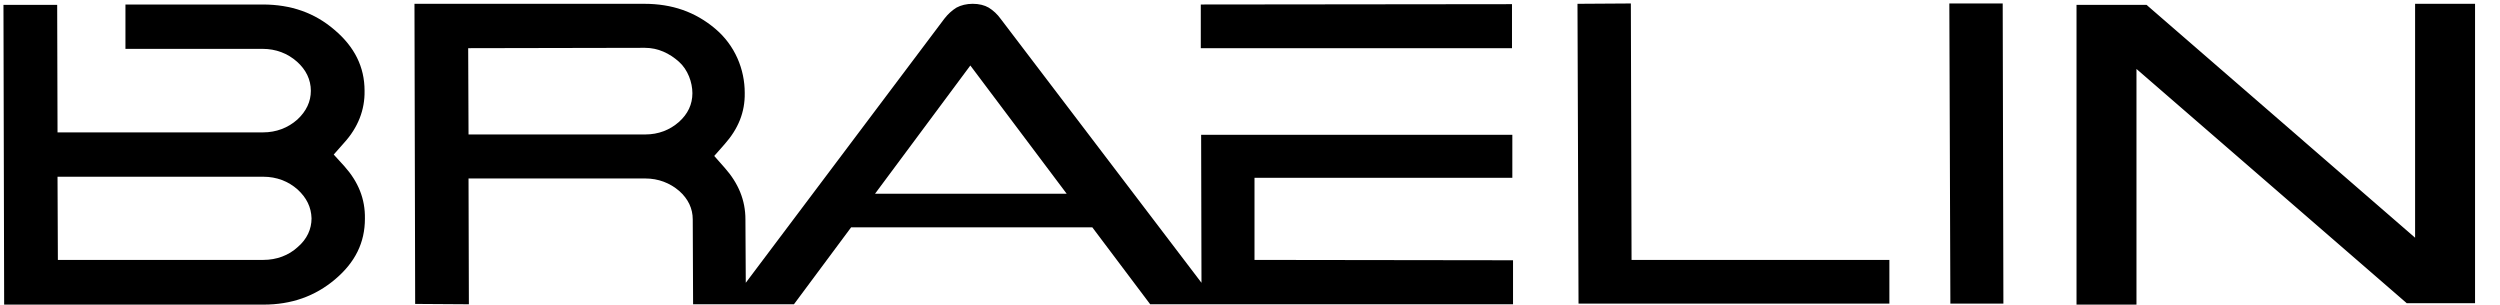
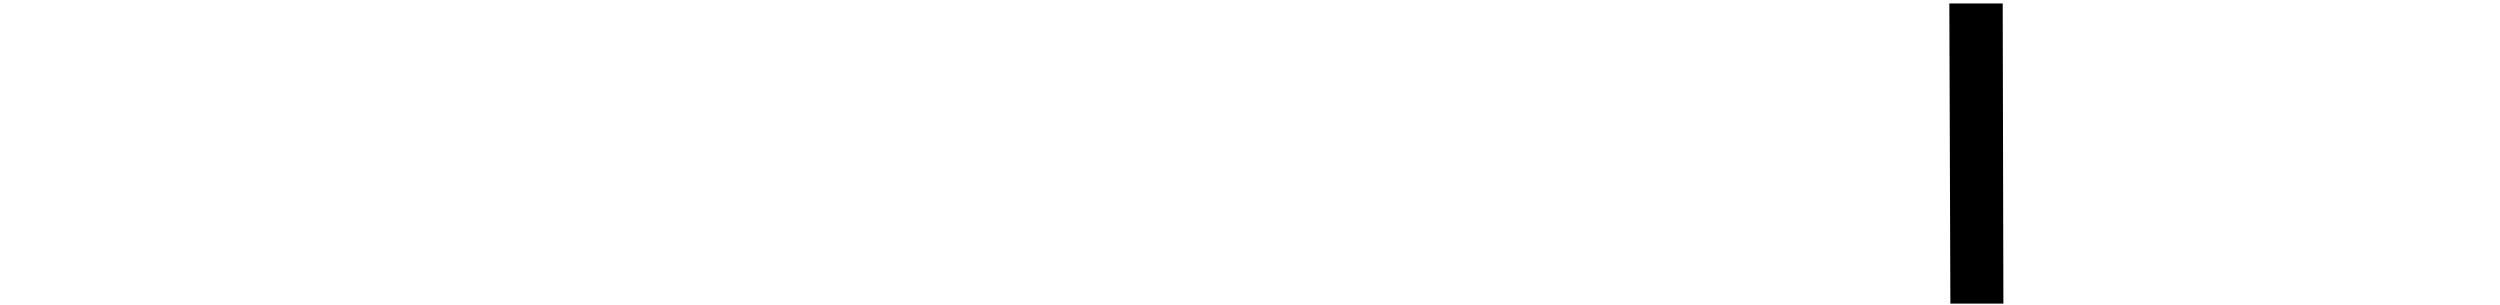
<svg xmlns="http://www.w3.org/2000/svg" version="1.1" id="Layer_1" x="0px" y="0px" viewBox="0 0 721.4 87.9" style="enable-background:new 0 0 721.4 87.9;" xml:space="preserve">
  <g>
-     <path d="M135.3,87.8l-0.1-36.3l51,0c3.8,0,7.1,1.3,9.8,3.6c2.6,2.3,3.9,5.1,3.9,8.2l0.1,24.5l29.1,0l16.5-22.2l69.6,0l16.7,22.2   l104.7,0l0-12.7L362,75L362,51.3l74.4,0l0-12.4l-89.8,0l0.1,42.7L288.8,5.5c-1-1.4-2.2-2.5-3.5-3.3c-1.2-0.7-2.8-1.1-4.6-1.1   c-1.8,0-3.4,0.4-4.7,1.1c-1.3,0.8-2.5,1.9-3.5,3.2l-57.3,76.2l-0.1-18.3c0-5.5-2-10.4-6-14.9l-3-3.4l3-3.4   c3.9-4.4,5.9-9.2,5.8-14.8c0-6.8-2.8-13.7-8.5-18.5c-5.8-4.9-12.5-7.2-20.5-7.2l-66.3,0l0.2,86.6L135.3,87.8z M280,18.9l27.8,37   l-55.3,0L280,18.9z M186.1,13.8c3.8,0,7.1,1.6,9.8,4c2.6,2.3,3.9,6,3.9,9.1c0,3.2-1.3,6-3.9,8.3c-2.6,2.3-5.9,3.6-9.7,3.6l-51,0   l-0.1-24.9L186.1,13.8z" />
-     <polygon points="436.3,13.9 436.3,1.2 346.5,1.3 346.5,13.9  " />
-     <polygon points="545.2,87.6 545.2,75 470.8,75 470.6,1 455.2,1.1 455.5,87.6  " />
    <polygon points="578.1,87.6 577.9,1 562.5,1 562.8,87.6  " />
-     <path d="M99.4,48l-3.1-3.4l3-3.4c4-4.4,6-9.5,5.9-15c0-6.9-2.9-12.7-8.7-17.6C90.8,3.7,84,1.3,75.8,1.3l-39.6,0l0,12.8l39.6,0   c3.8,0,7.2,1.3,9.9,3.7c2.6,2.3,4,5.2,4,8.4c0,3.1-1.3,5.9-3.9,8.3c-2.7,2.4-6.1,3.7-9.9,3.7l-59.3,0L16.5,1.4L1,1.4l0.2,86.5   l74.8,0c8.1,0,14.9-2.4,20.7-7.3c5.8-4.9,8.6-10.6,8.6-17.5C105.4,57.4,103.4,52.5,99.4,48z M85.9,71.3C83.3,73.7,79.8,75,76,75   l-59.3,0l-0.1-24L76,51c3.8,0,7.2,1.3,9.9,3.7c2.6,2.4,3.9,5.1,4,8.3C89.9,66.1,88.6,69,85.9,71.3z" />
-     <polygon points="599.2,87.9 616.5,87.9 616.5,19.9 694.5,87.5 714.2,87.5 714.2,1.1 696.9,1.1 696.9,68.6 619.4,1.4 599.2,1.4    599.2,1.4  " />
  </g>
</svg>